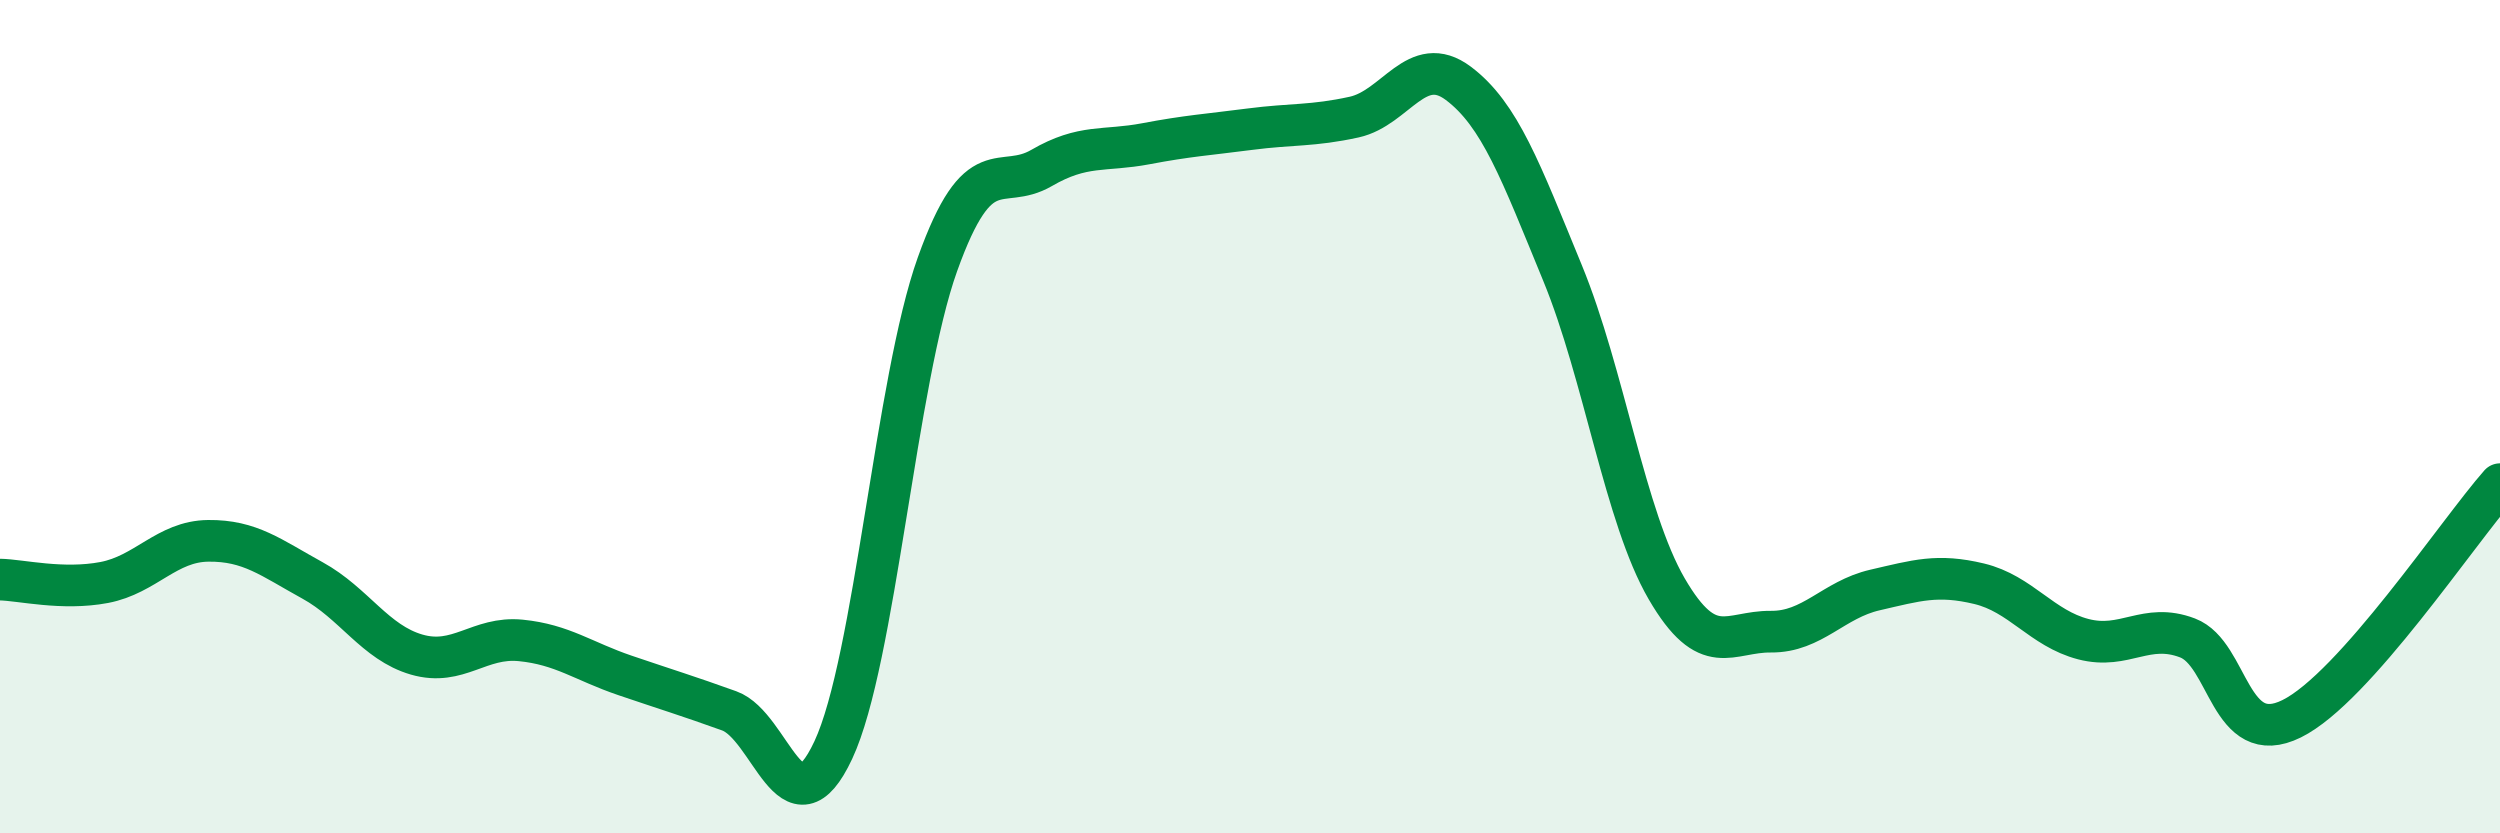
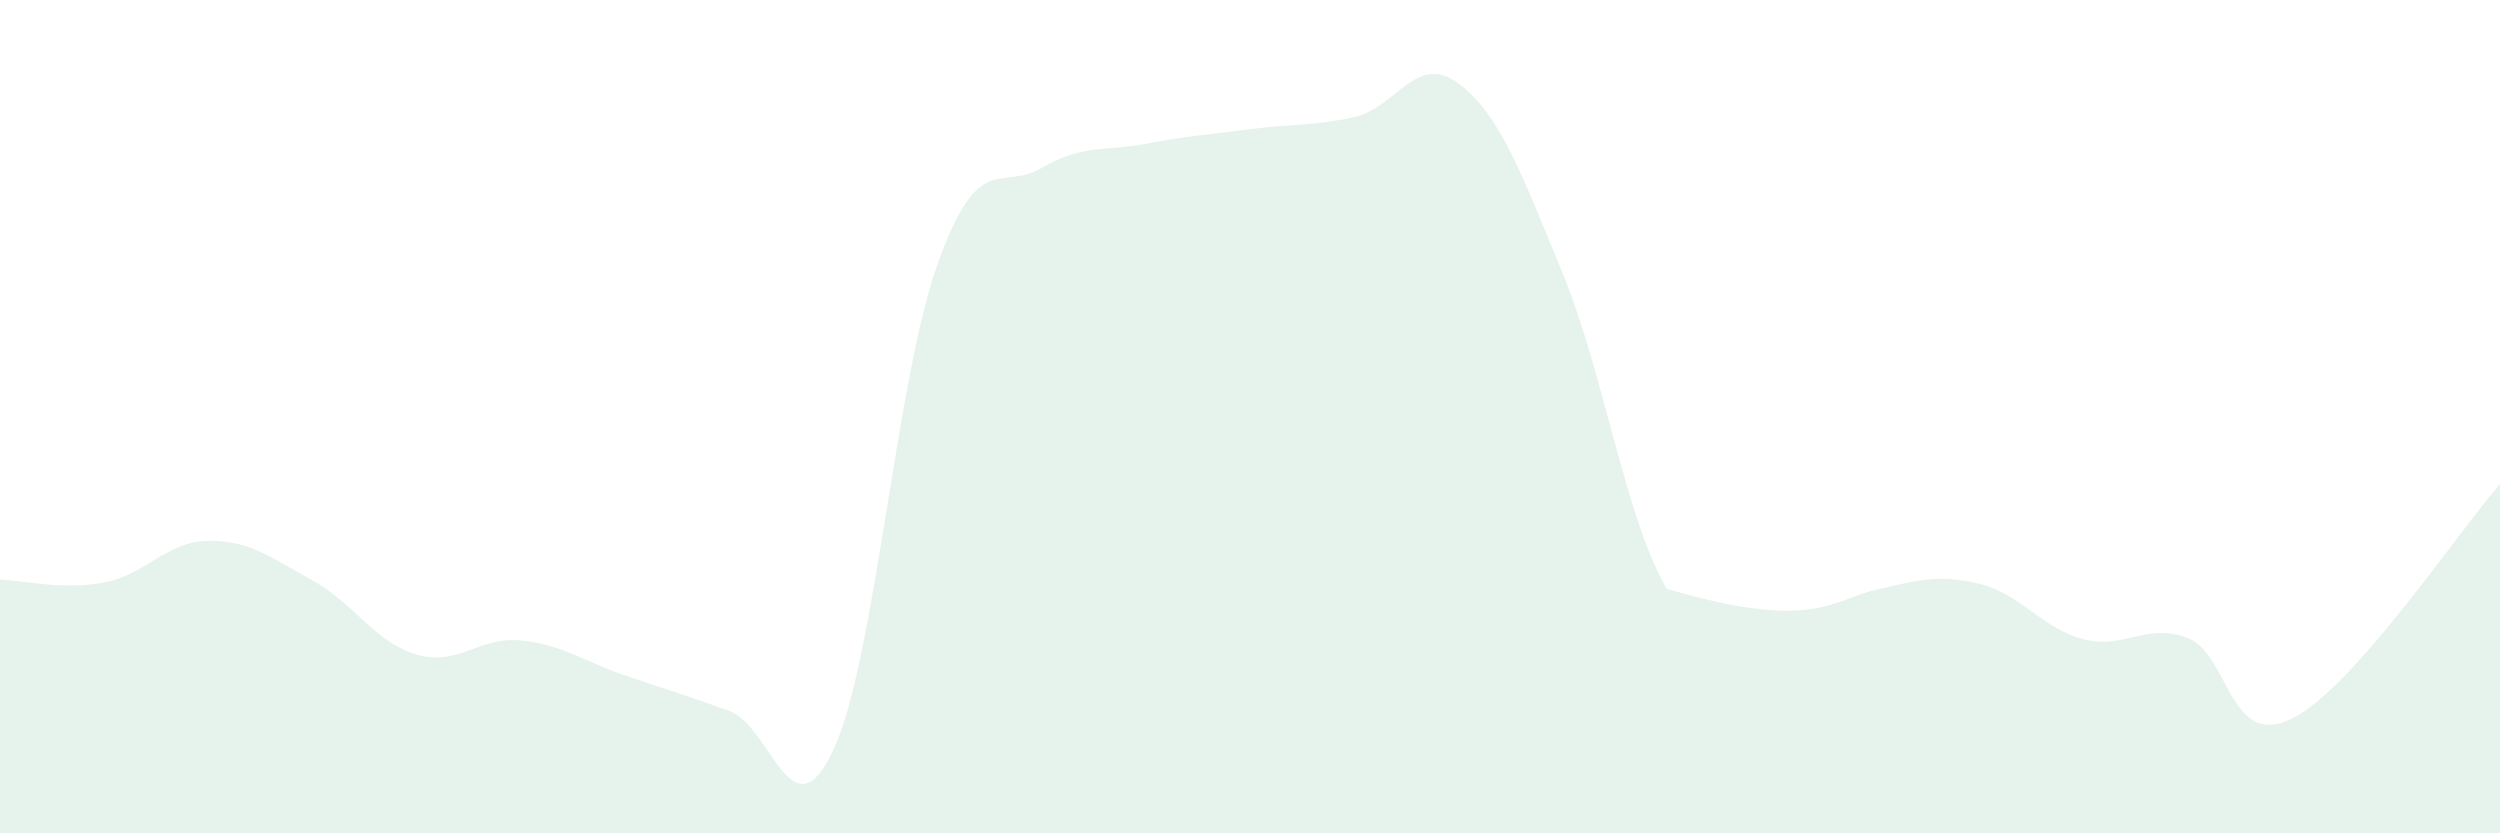
<svg xmlns="http://www.w3.org/2000/svg" width="60" height="20" viewBox="0 0 60 20">
-   <path d="M 0,13.91 C 0.5,13.92 1.5,14.17 2.5,13.98 C 3.5,13.79 4,12.99 5,12.98 C 6,12.97 6.5,13.38 7.5,13.93 C 8.5,14.48 9,15.42 10,15.71 C 11,16 11.5,15.27 12.5,15.37 C 13.5,15.47 14,15.87 15,16.21 C 16,16.55 16.5,16.7 17.5,17.06 C 18.5,17.42 19,20.14 20,18 C 21,15.86 21.5,9.13 22.5,6.34 C 23.5,3.55 24,4.61 25,4.03 C 26,3.45 26.5,3.64 27.5,3.45 C 28.5,3.26 29,3.23 30,3.1 C 31,2.97 31.5,3.03 32.5,2.81 C 33.5,2.59 34,1.25 35,2 C 36,2.75 36.5,4.12 37.5,6.55 C 38.5,8.98 39,12.41 40,14.13 C 41,15.85 41.5,15.15 42.5,15.16 C 43.5,15.17 44,14.39 45,14.16 C 46,13.93 46.5,13.77 47.5,14.01 C 48.5,14.25 49,15.08 50,15.34 C 51,15.6 51.5,14.93 52.5,15.31 C 53.5,15.69 53.5,17.99 55,17.25 C 56.5,16.51 59,12.75 60,11.62L60 20L0 20Z" fill="#008740" opacity="0.1" stroke-linecap="round" stroke-linejoin="round" />
-   <path d="M 0,13.91 C 0.5,13.92 1.5,14.17 2.5,13.98 C 3.5,13.79 4,12.99 5,12.98 C 6,12.97 6.5,13.38 7.5,13.93 C 8.5,14.48 9,15.42 10,15.71 C 11,16 11.5,15.27 12.5,15.37 C 13.5,15.47 14,15.87 15,16.21 C 16,16.55 16.5,16.7 17.5,17.06 C 18.5,17.42 19,20.14 20,18 C 21,15.86 21.5,9.13 22.5,6.34 C 23.5,3.55 24,4.61 25,4.03 C 26,3.45 26.5,3.64 27.5,3.45 C 28.5,3.26 29,3.23 30,3.1 C 31,2.97 31.5,3.03 32.5,2.81 C 33.5,2.59 34,1.25 35,2 C 36,2.75 36.5,4.12 37.5,6.55 C 38.5,8.98 39,12.41 40,14.13 C 41,15.85 41.5,15.15 42.5,15.16 C 43.5,15.17 44,14.39 45,14.16 C 46,13.93 46.5,13.77 47.5,14.01 C 48.5,14.25 49,15.08 50,15.34 C 51,15.6 51.5,14.93 52.5,15.31 C 53.5,15.69 53.5,17.99 55,17.25 C 56.5,16.51 59,12.75 60,11.62" stroke="#008740" stroke-width="1" fill="none" stroke-linecap="round" stroke-linejoin="round" />
+   <path d="M 0,13.91 C 0.5,13.92 1.5,14.17 2.5,13.98 C 3.5,13.79 4,12.99 5,12.98 C 6,12.97 6.5,13.38 7.5,13.93 C 8.5,14.48 9,15.42 10,15.71 C 11,16 11.5,15.27 12.5,15.37 C 13.5,15.47 14,15.87 15,16.21 C 16,16.55 16.5,16.7 17.5,17.06 C 18.5,17.42 19,20.14 20,18 C 21,15.86 21.5,9.13 22.5,6.34 C 23.5,3.55 24,4.61 25,4.03 C 26,3.45 26.5,3.64 27.5,3.45 C 28.5,3.26 29,3.23 30,3.1 C 31,2.97 31.5,3.03 32.5,2.81 C 33.5,2.59 34,1.25 35,2 C 36,2.75 36.5,4.12 37.5,6.55 C 38.5,8.98 39,12.41 40,14.13 C 43.5,15.17 44,14.39 45,14.16 C 46,13.93 46.5,13.77 47.5,14.01 C 48.5,14.25 49,15.08 50,15.34 C 51,15.6 51.5,14.93 52.5,15.31 C 53.5,15.69 53.5,17.99 55,17.25 C 56.5,16.51 59,12.75 60,11.62L60 20L0 20Z" fill="#008740" opacity="0.1" stroke-linecap="round" stroke-linejoin="round" />
</svg>